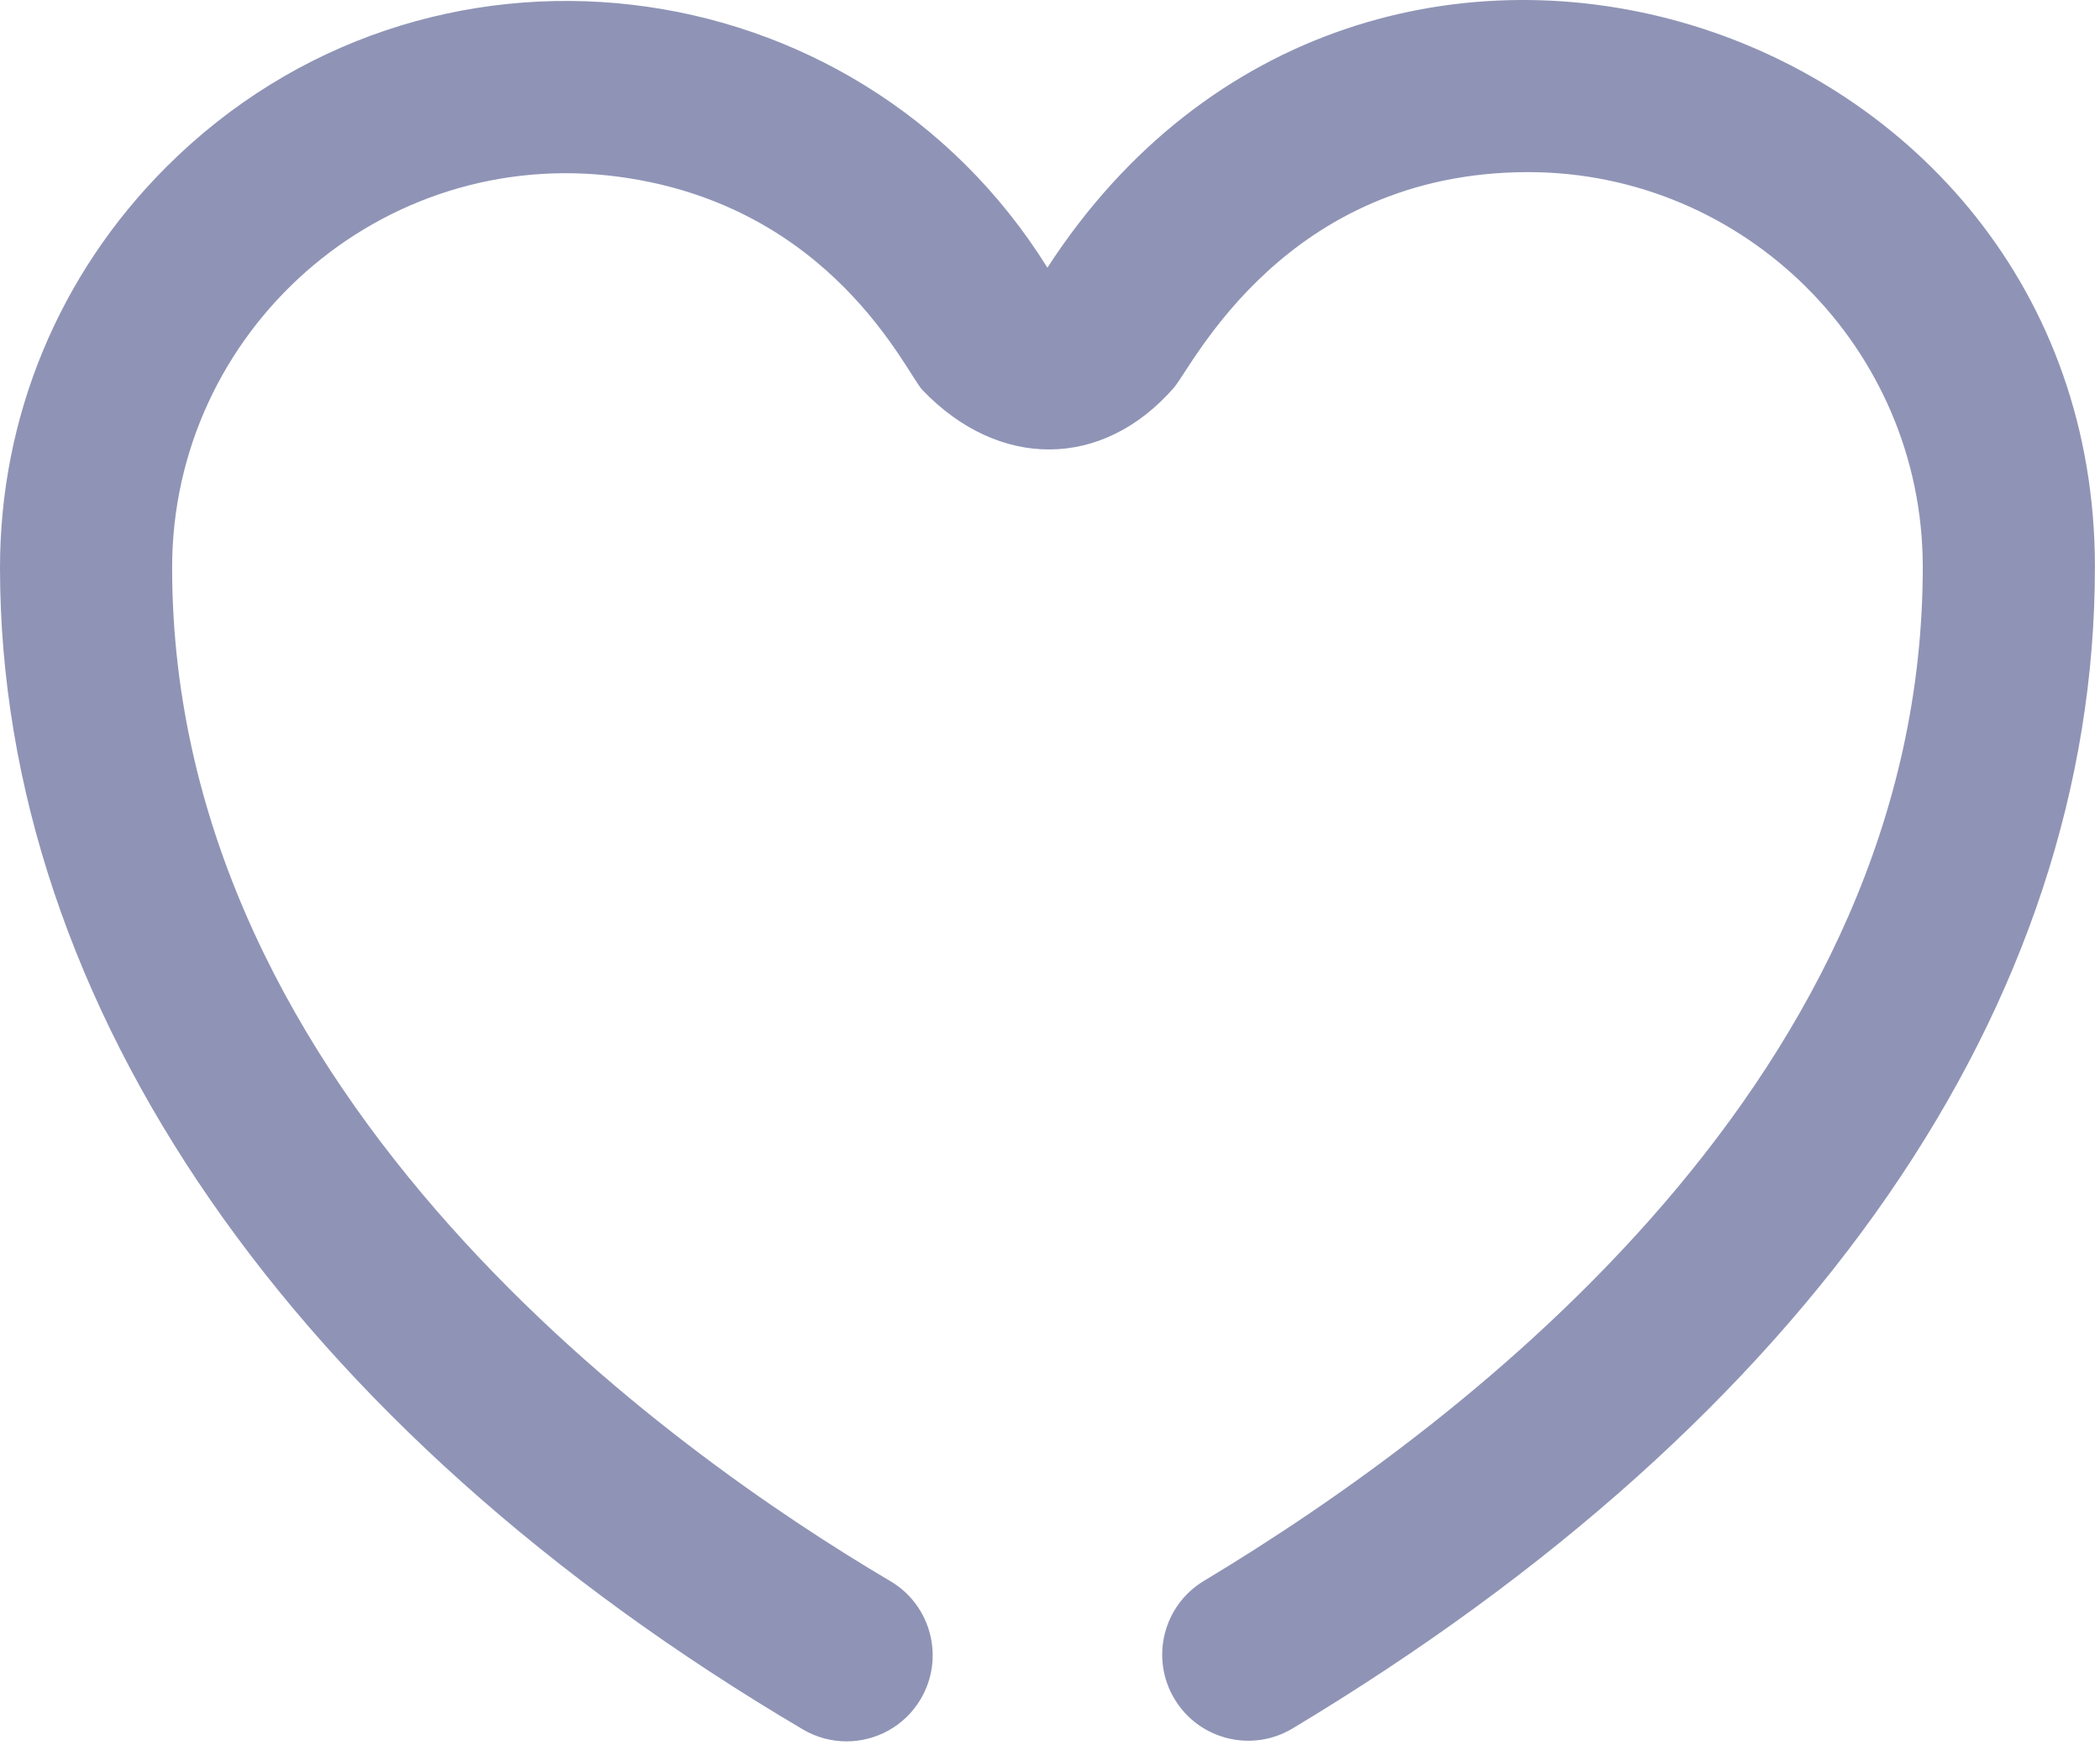
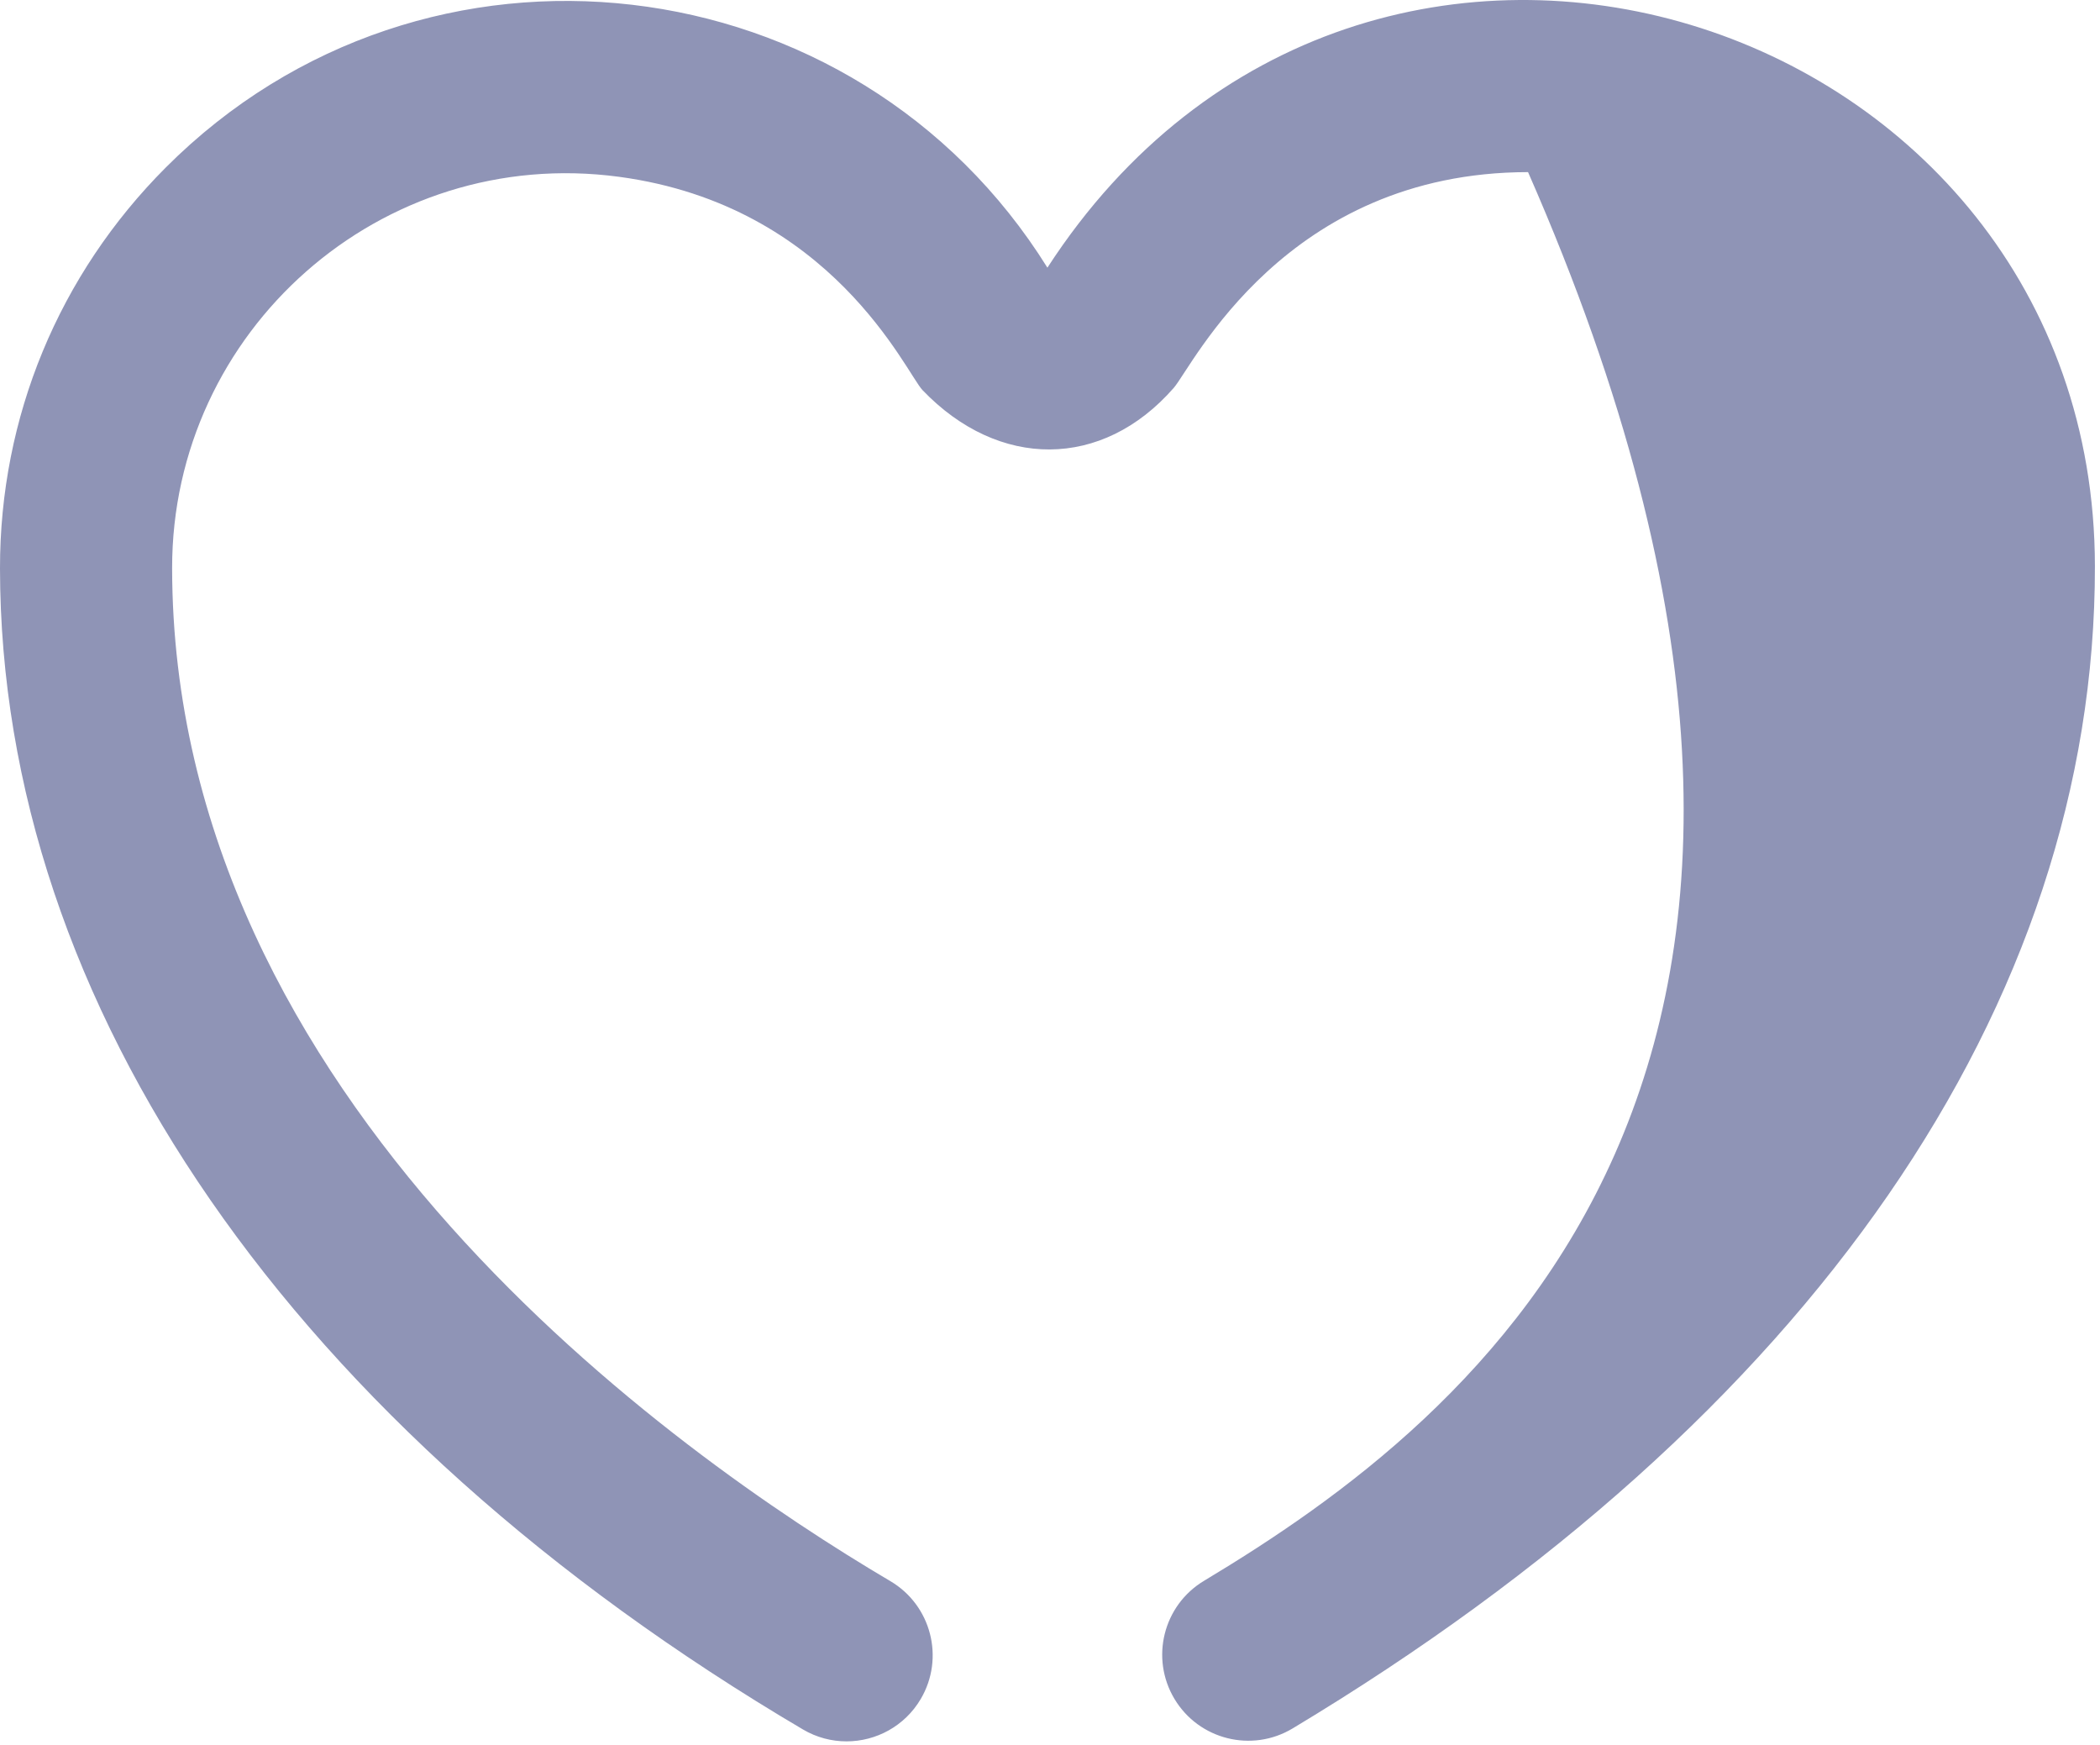
<svg xmlns="http://www.w3.org/2000/svg" width="183" height="152" viewBox="0 0 183 152" fill="none">
-   <path d="M91.274 23.321C74.556 -3.502 37.041 -8.032 14.451 14.59C5.119 23.935 -0.013 36.34 2.46375e-05 49.521C0.038 87.609 25.54 124.48 69.966 150.679C71.162 151.385 72.474 151.72 73.769 151.72C76.336 151.72 78.837 150.401 80.236 148.029C82.34 144.462 81.154 139.862 77.586 137.758C58.785 126.669 15.048 95.873 14.999 49.506C14.979 28.848 33.177 12.608 53.959 15.406C72.533 17.909 78.965 32.503 80.394 33.993C87.018 40.904 96.058 40.928 102.291 33.786C103.956 31.861 111.997 15.018 133.159 14.996C152.103 14.996 167.534 30.407 167.555 49.35C167.6 93.496 128.329 123.674 104.917 137.734C101.366 139.867 100.216 144.474 102.349 148.026C104.483 151.578 109.089 152.725 112.641 150.594C157.765 123.495 182.596 87.533 182.557 49.334C182.503 1.05 119.047 -19.503 91.274 23.321Z" fill="#8F94B6" />
+   <path d="M91.274 23.321C74.556 -3.502 37.041 -8.032 14.451 14.59C5.119 23.935 -0.013 36.34 2.46375e-05 49.521C0.038 87.609 25.54 124.48 69.966 150.679C71.162 151.385 72.474 151.72 73.769 151.72C76.336 151.72 78.837 150.401 80.236 148.029C82.34 144.462 81.154 139.862 77.586 137.758C58.785 126.669 15.048 95.873 14.999 49.506C14.979 28.848 33.177 12.608 53.959 15.406C72.533 17.909 78.965 32.503 80.394 33.993C87.018 40.904 96.058 40.928 102.291 33.786C103.956 31.861 111.997 15.018 133.159 14.996C167.6 93.496 128.329 123.674 104.917 137.734C101.366 139.867 100.216 144.474 102.349 148.026C104.483 151.578 109.089 152.725 112.641 150.594C157.765 123.495 182.596 87.533 182.557 49.334C182.503 1.05 119.047 -19.503 91.274 23.321Z" fill="#8F94B6" />
</svg>